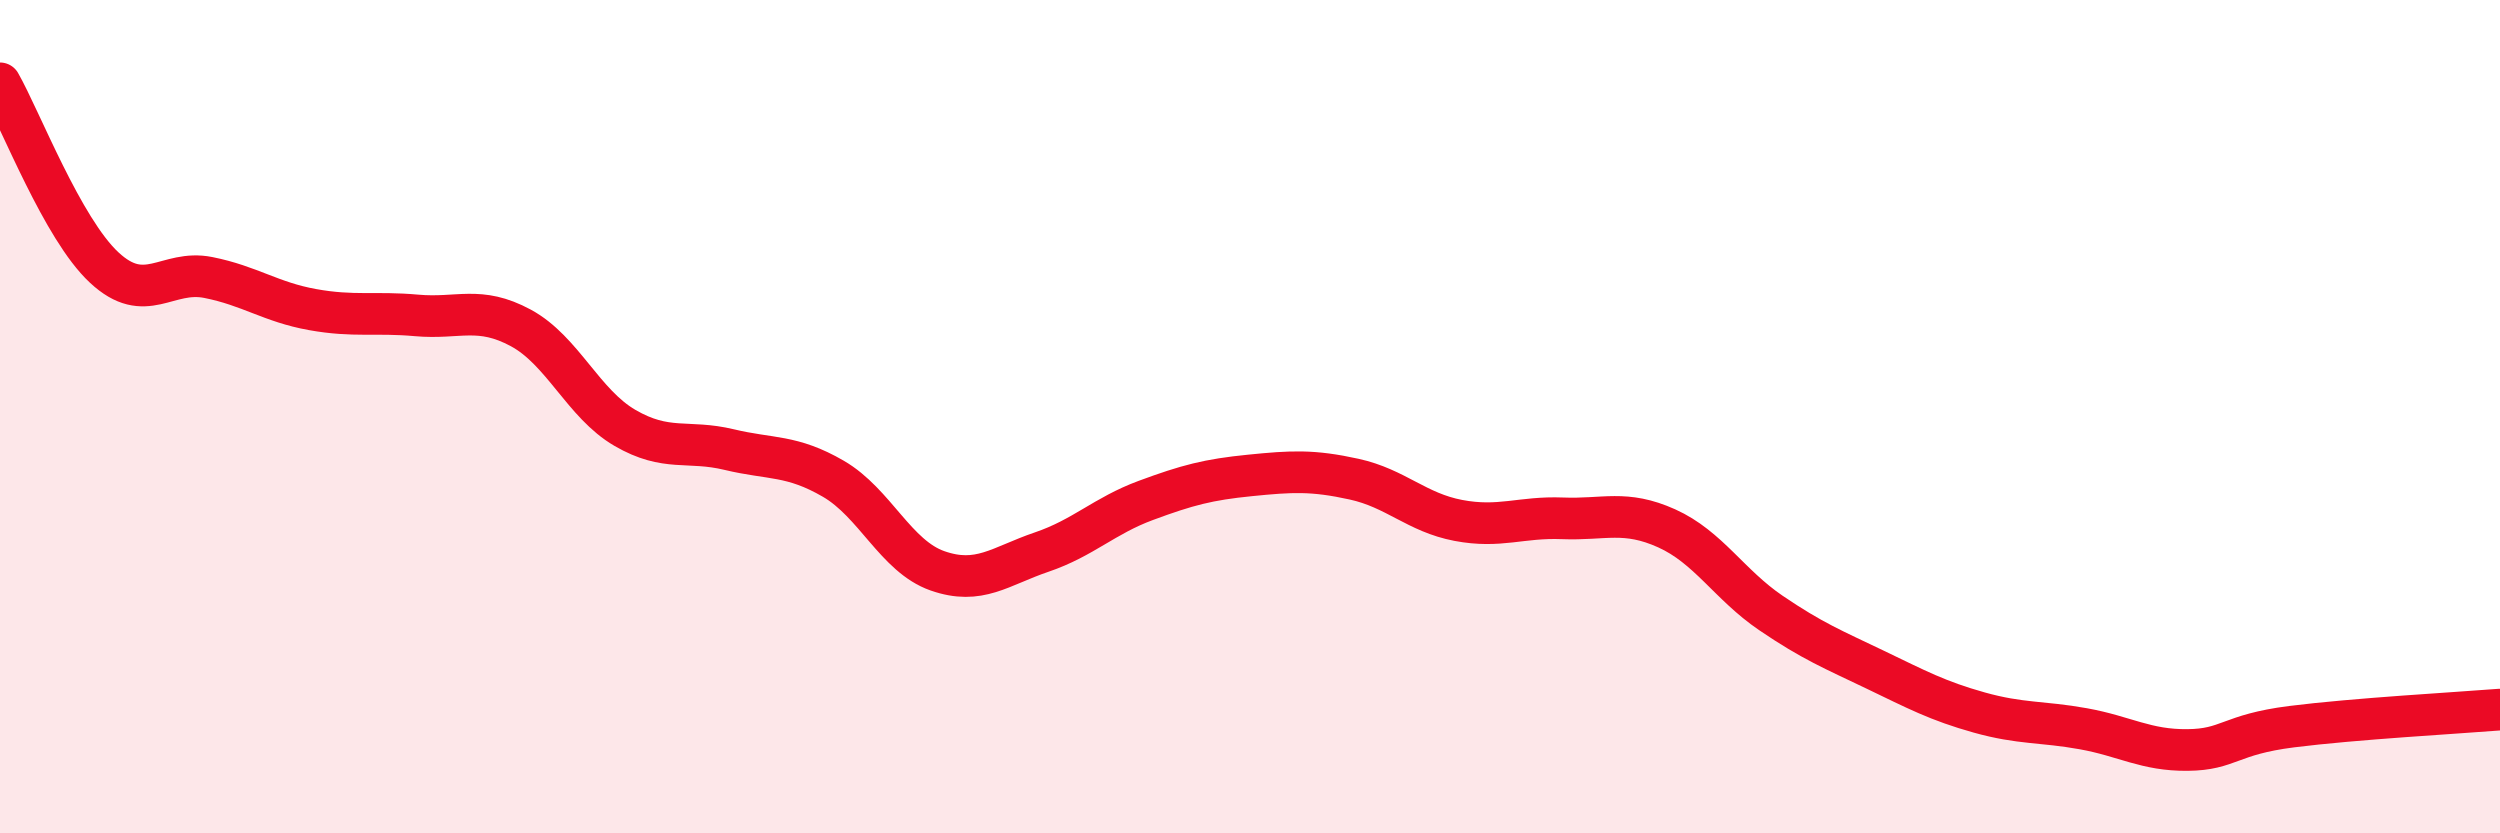
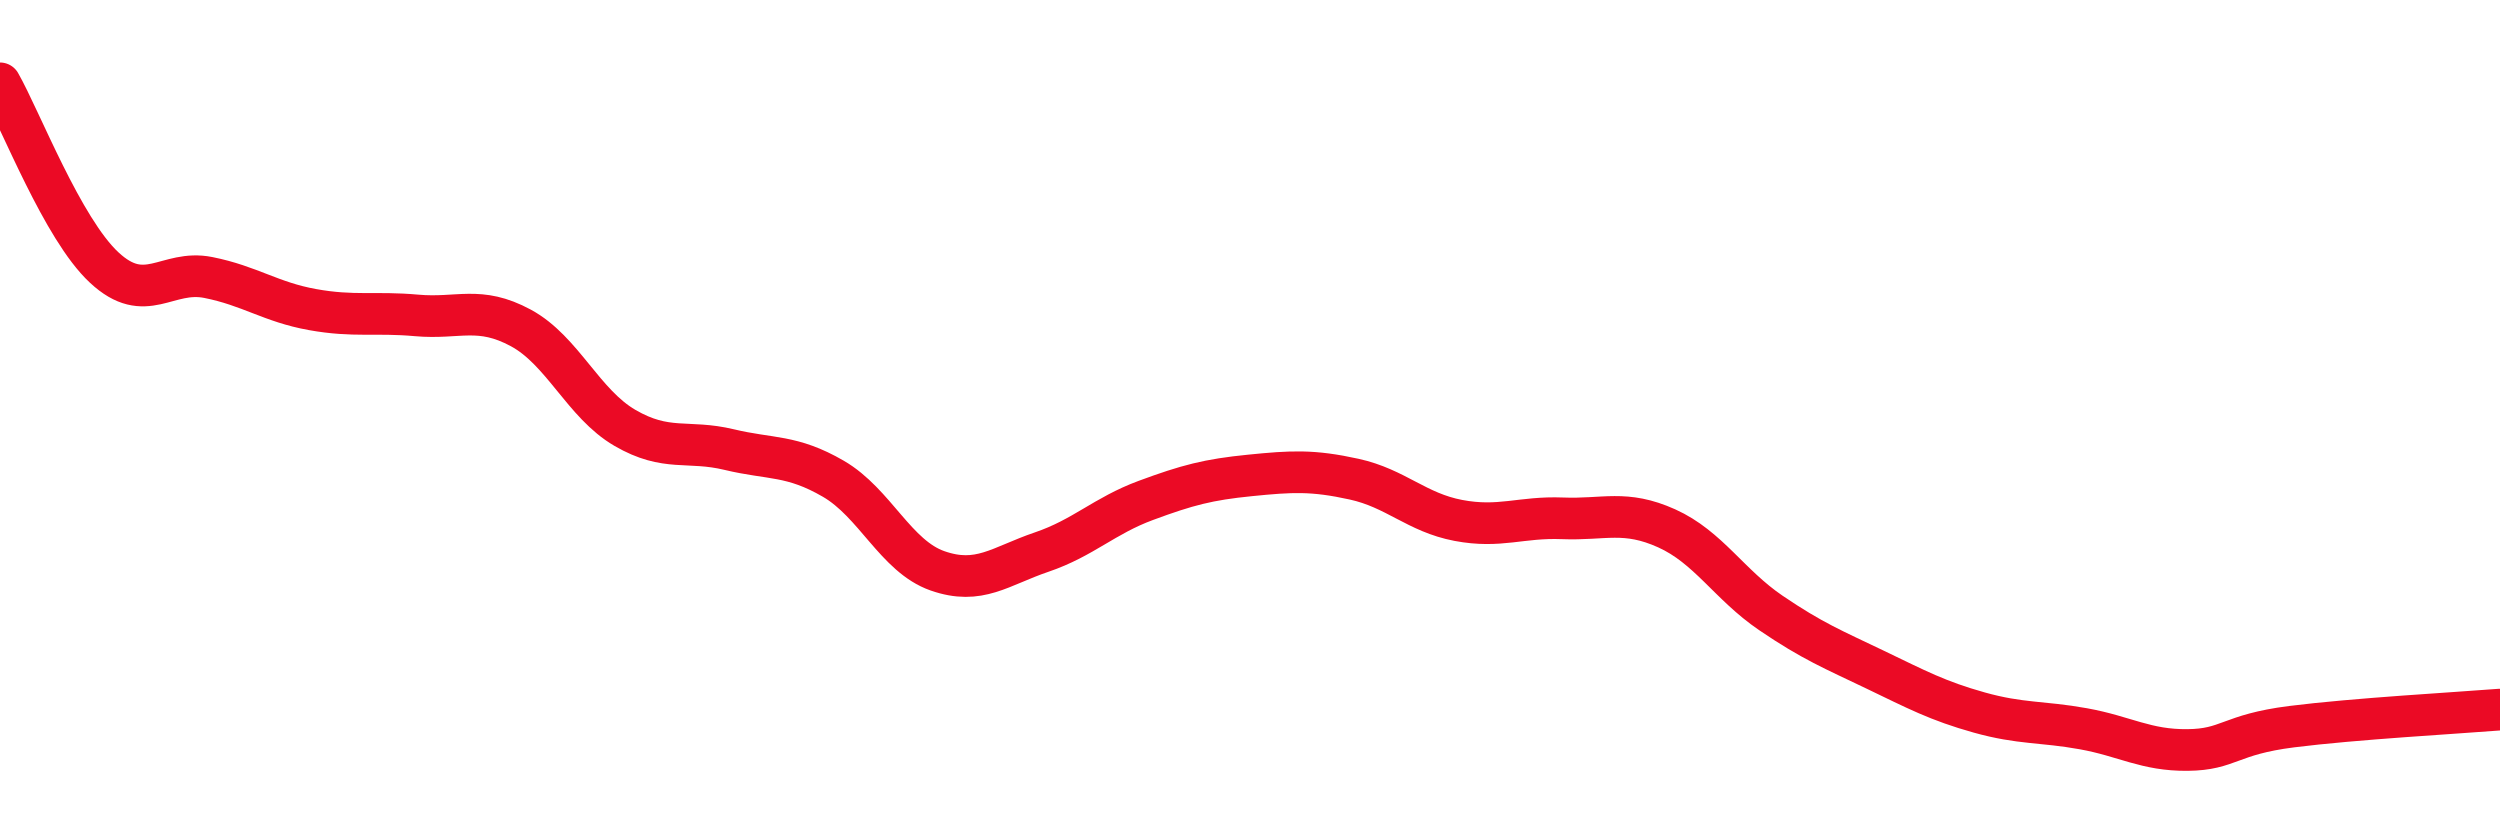
<svg xmlns="http://www.w3.org/2000/svg" width="60" height="20" viewBox="0 0 60 20">
-   <path d="M 0,2 C 0.5,2.88 1.5,5.49 2.5,6.42 C 3.5,7.35 4,6.46 5,6.66 C 6,6.86 6.5,7.25 7.5,7.43 C 8.5,7.61 9,7.48 10,7.57 C 11,7.66 11.5,7.33 12.5,7.87 C 13.5,8.41 14,9.69 15,10.27 C 16,10.85 16.5,10.55 17.5,10.79 C 18.5,11.03 19,10.91 20,11.49 C 21,12.07 21.5,13.35 22.5,13.7 C 23.5,14.05 24,13.59 25,13.25 C 26,12.91 26.5,12.38 27.5,12.01 C 28.5,11.64 29,11.51 30,11.41 C 31,11.31 31.5,11.28 32.5,11.5 C 33.5,11.72 34,12.3 35,12.49 C 36,12.68 36.5,12.4 37.5,12.44 C 38.5,12.48 39,12.23 40,12.68 C 41,13.13 41.5,14.03 42.5,14.71 C 43.5,15.39 44,15.59 45,16.07 C 46,16.55 46.5,16.82 47.5,17.1 C 48.5,17.38 49,17.31 50,17.49 C 51,17.67 51.5,18.01 52.5,18 C 53.5,17.99 53.5,17.63 55,17.44 C 56.5,17.25 59,17.11 60,17.03L60 20L0 20Z" fill="#EB0A25" opacity="0.1" stroke-linecap="round" stroke-linejoin="round" />
  <path d="M 0,2 C 0.5,2.88 1.5,5.49 2.5,6.42 C 3.5,7.35 4,6.46 5,6.66 C 6,6.86 6.5,7.25 7.5,7.43 C 8.5,7.61 9,7.48 10,7.57 C 11,7.66 11.5,7.33 12.5,7.87 C 13.5,8.41 14,9.69 15,10.27 C 16,10.85 16.5,10.55 17.5,10.79 C 18.5,11.03 19,10.91 20,11.49 C 21,12.07 21.5,13.35 22.5,13.7 C 23.5,14.05 24,13.59 25,13.25 C 26,12.91 26.5,12.38 27.5,12.01 C 28.5,11.64 29,11.51 30,11.41 C 31,11.31 31.5,11.28 32.5,11.5 C 33.5,11.72 34,12.3 35,12.49 C 36,12.68 36.5,12.4 37.5,12.44 C 38.5,12.48 39,12.23 40,12.68 C 41,13.13 41.5,14.03 42.5,14.71 C 43.5,15.39 44,15.59 45,16.07 C 46,16.55 46.5,16.82 47.5,17.1 C 48.5,17.38 49,17.31 50,17.49 C 51,17.67 51.5,18.01 52.5,18 C 53.5,17.99 53.5,17.63 55,17.44 C 56.5,17.25 59,17.11 60,17.03" stroke="#EB0A25" stroke-width="1" fill="none" stroke-linecap="round" stroke-linejoin="round" />
</svg>